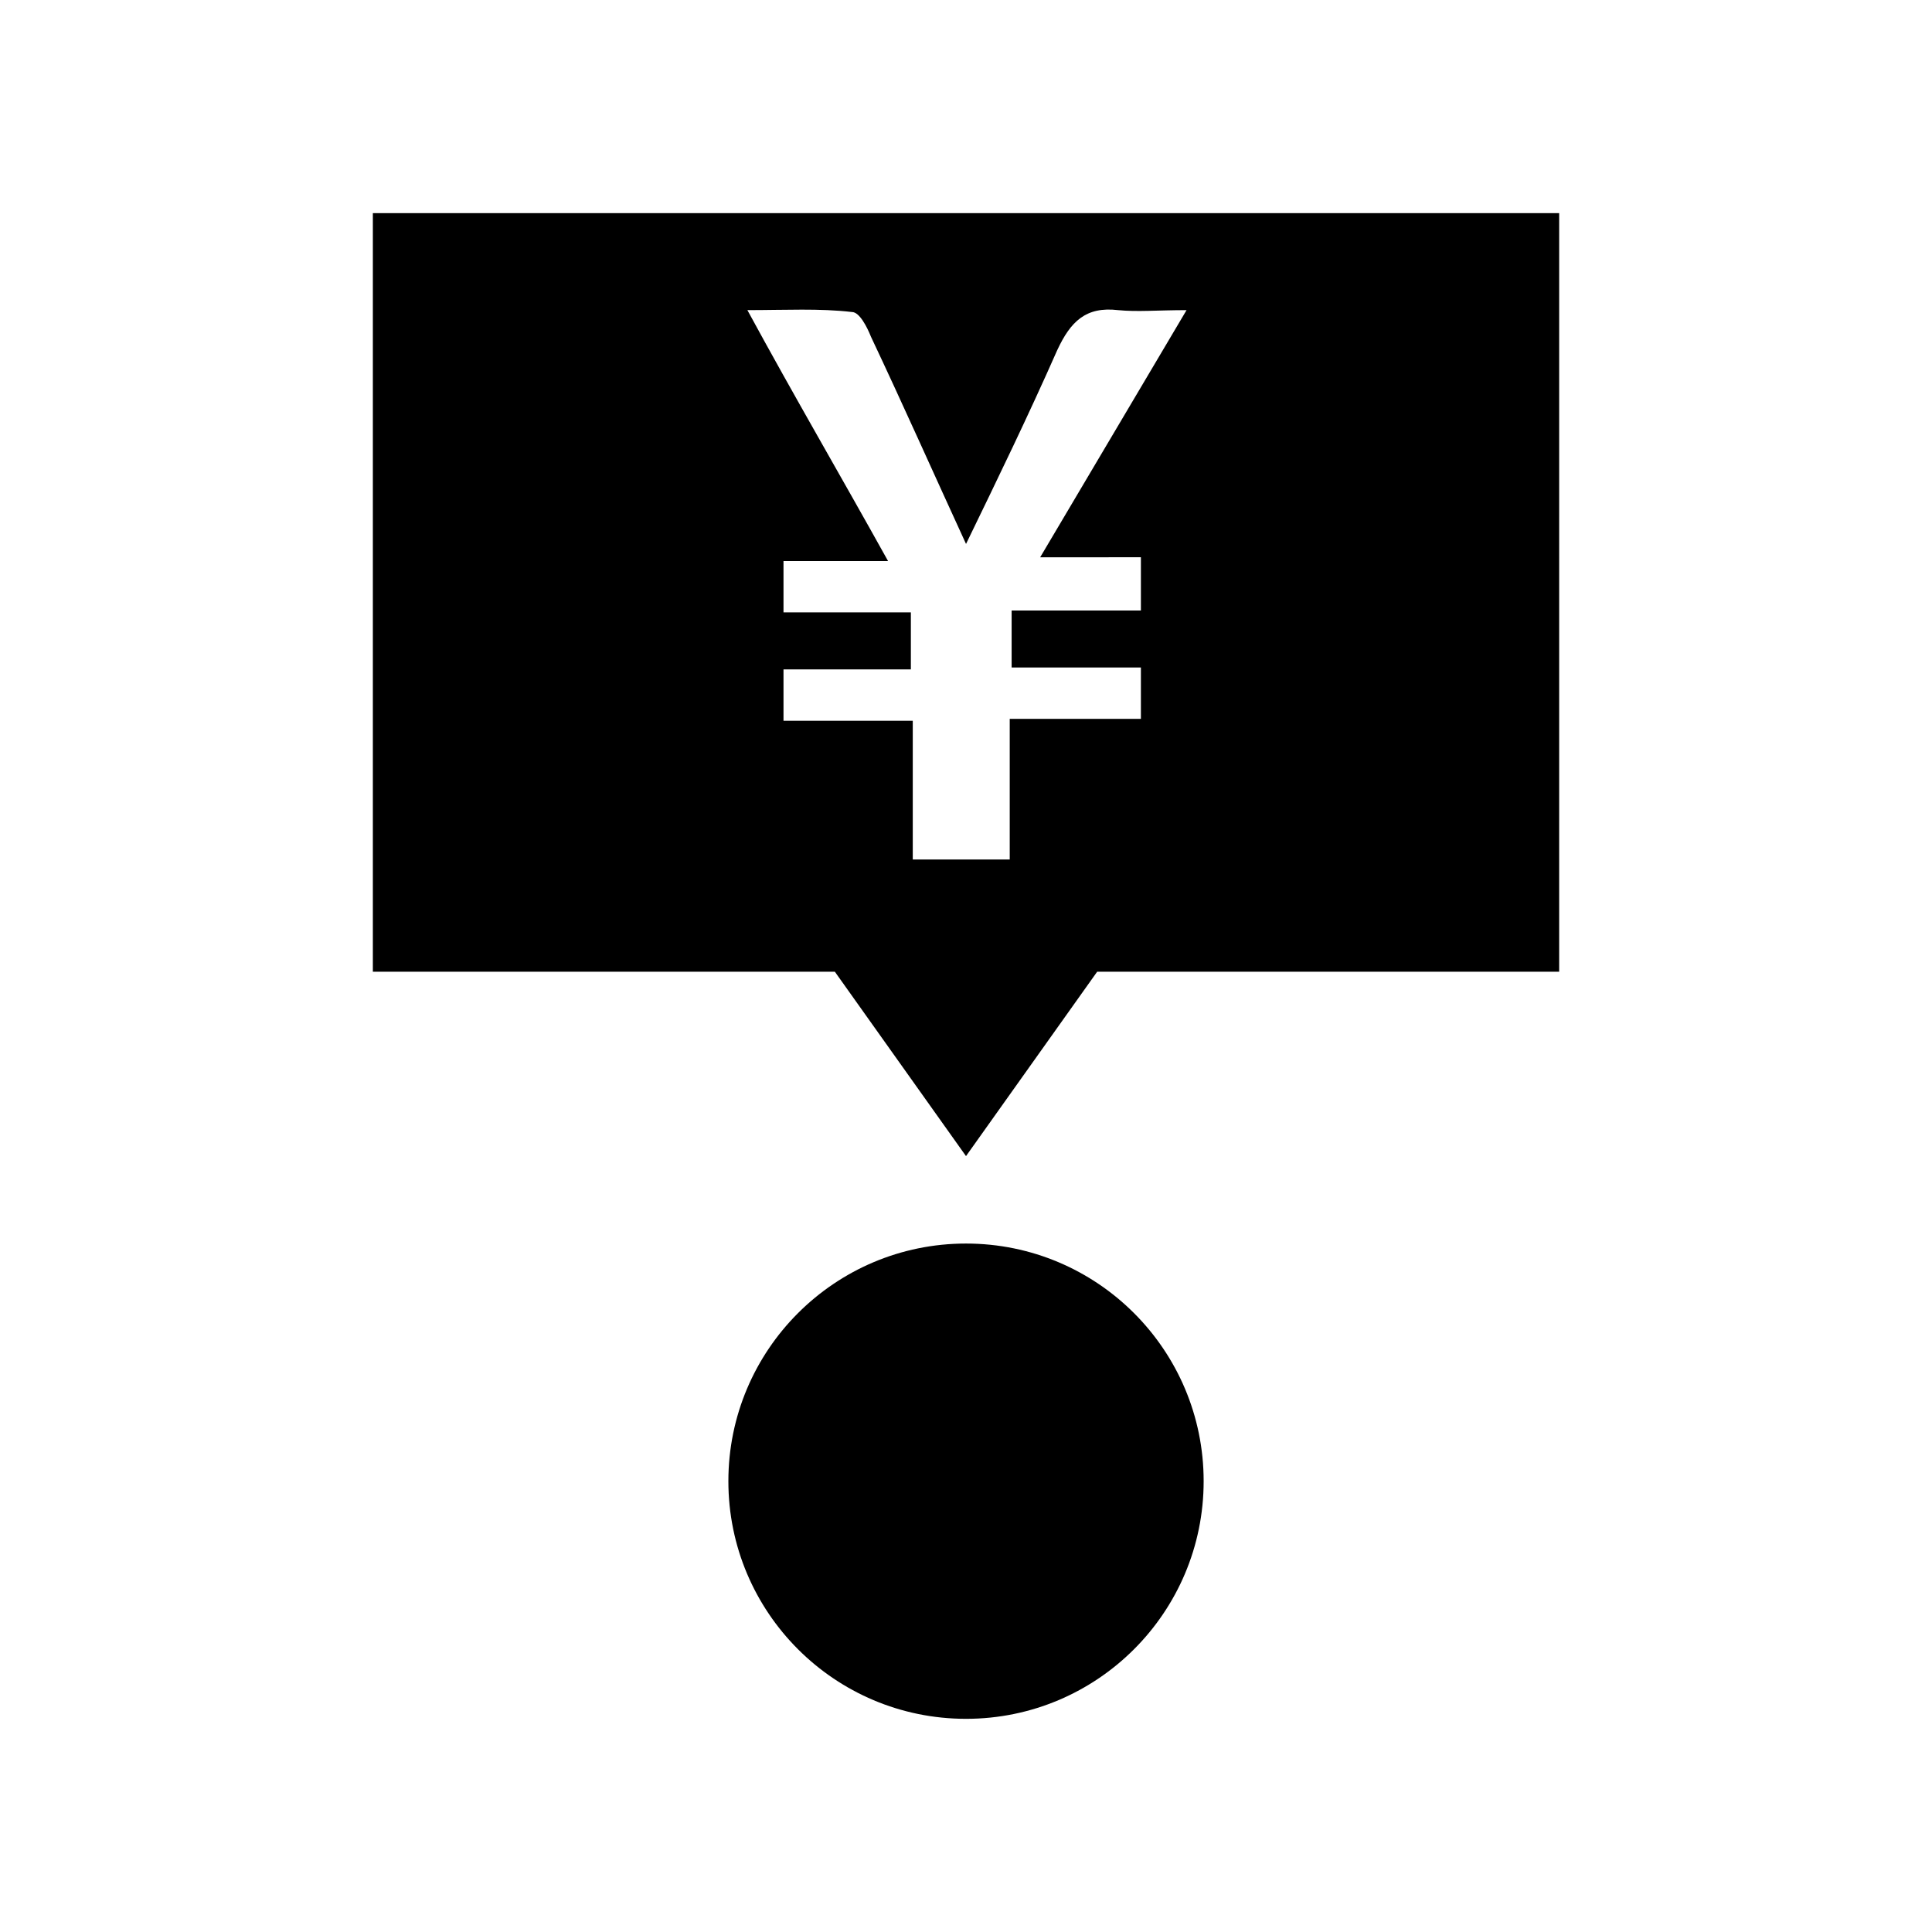
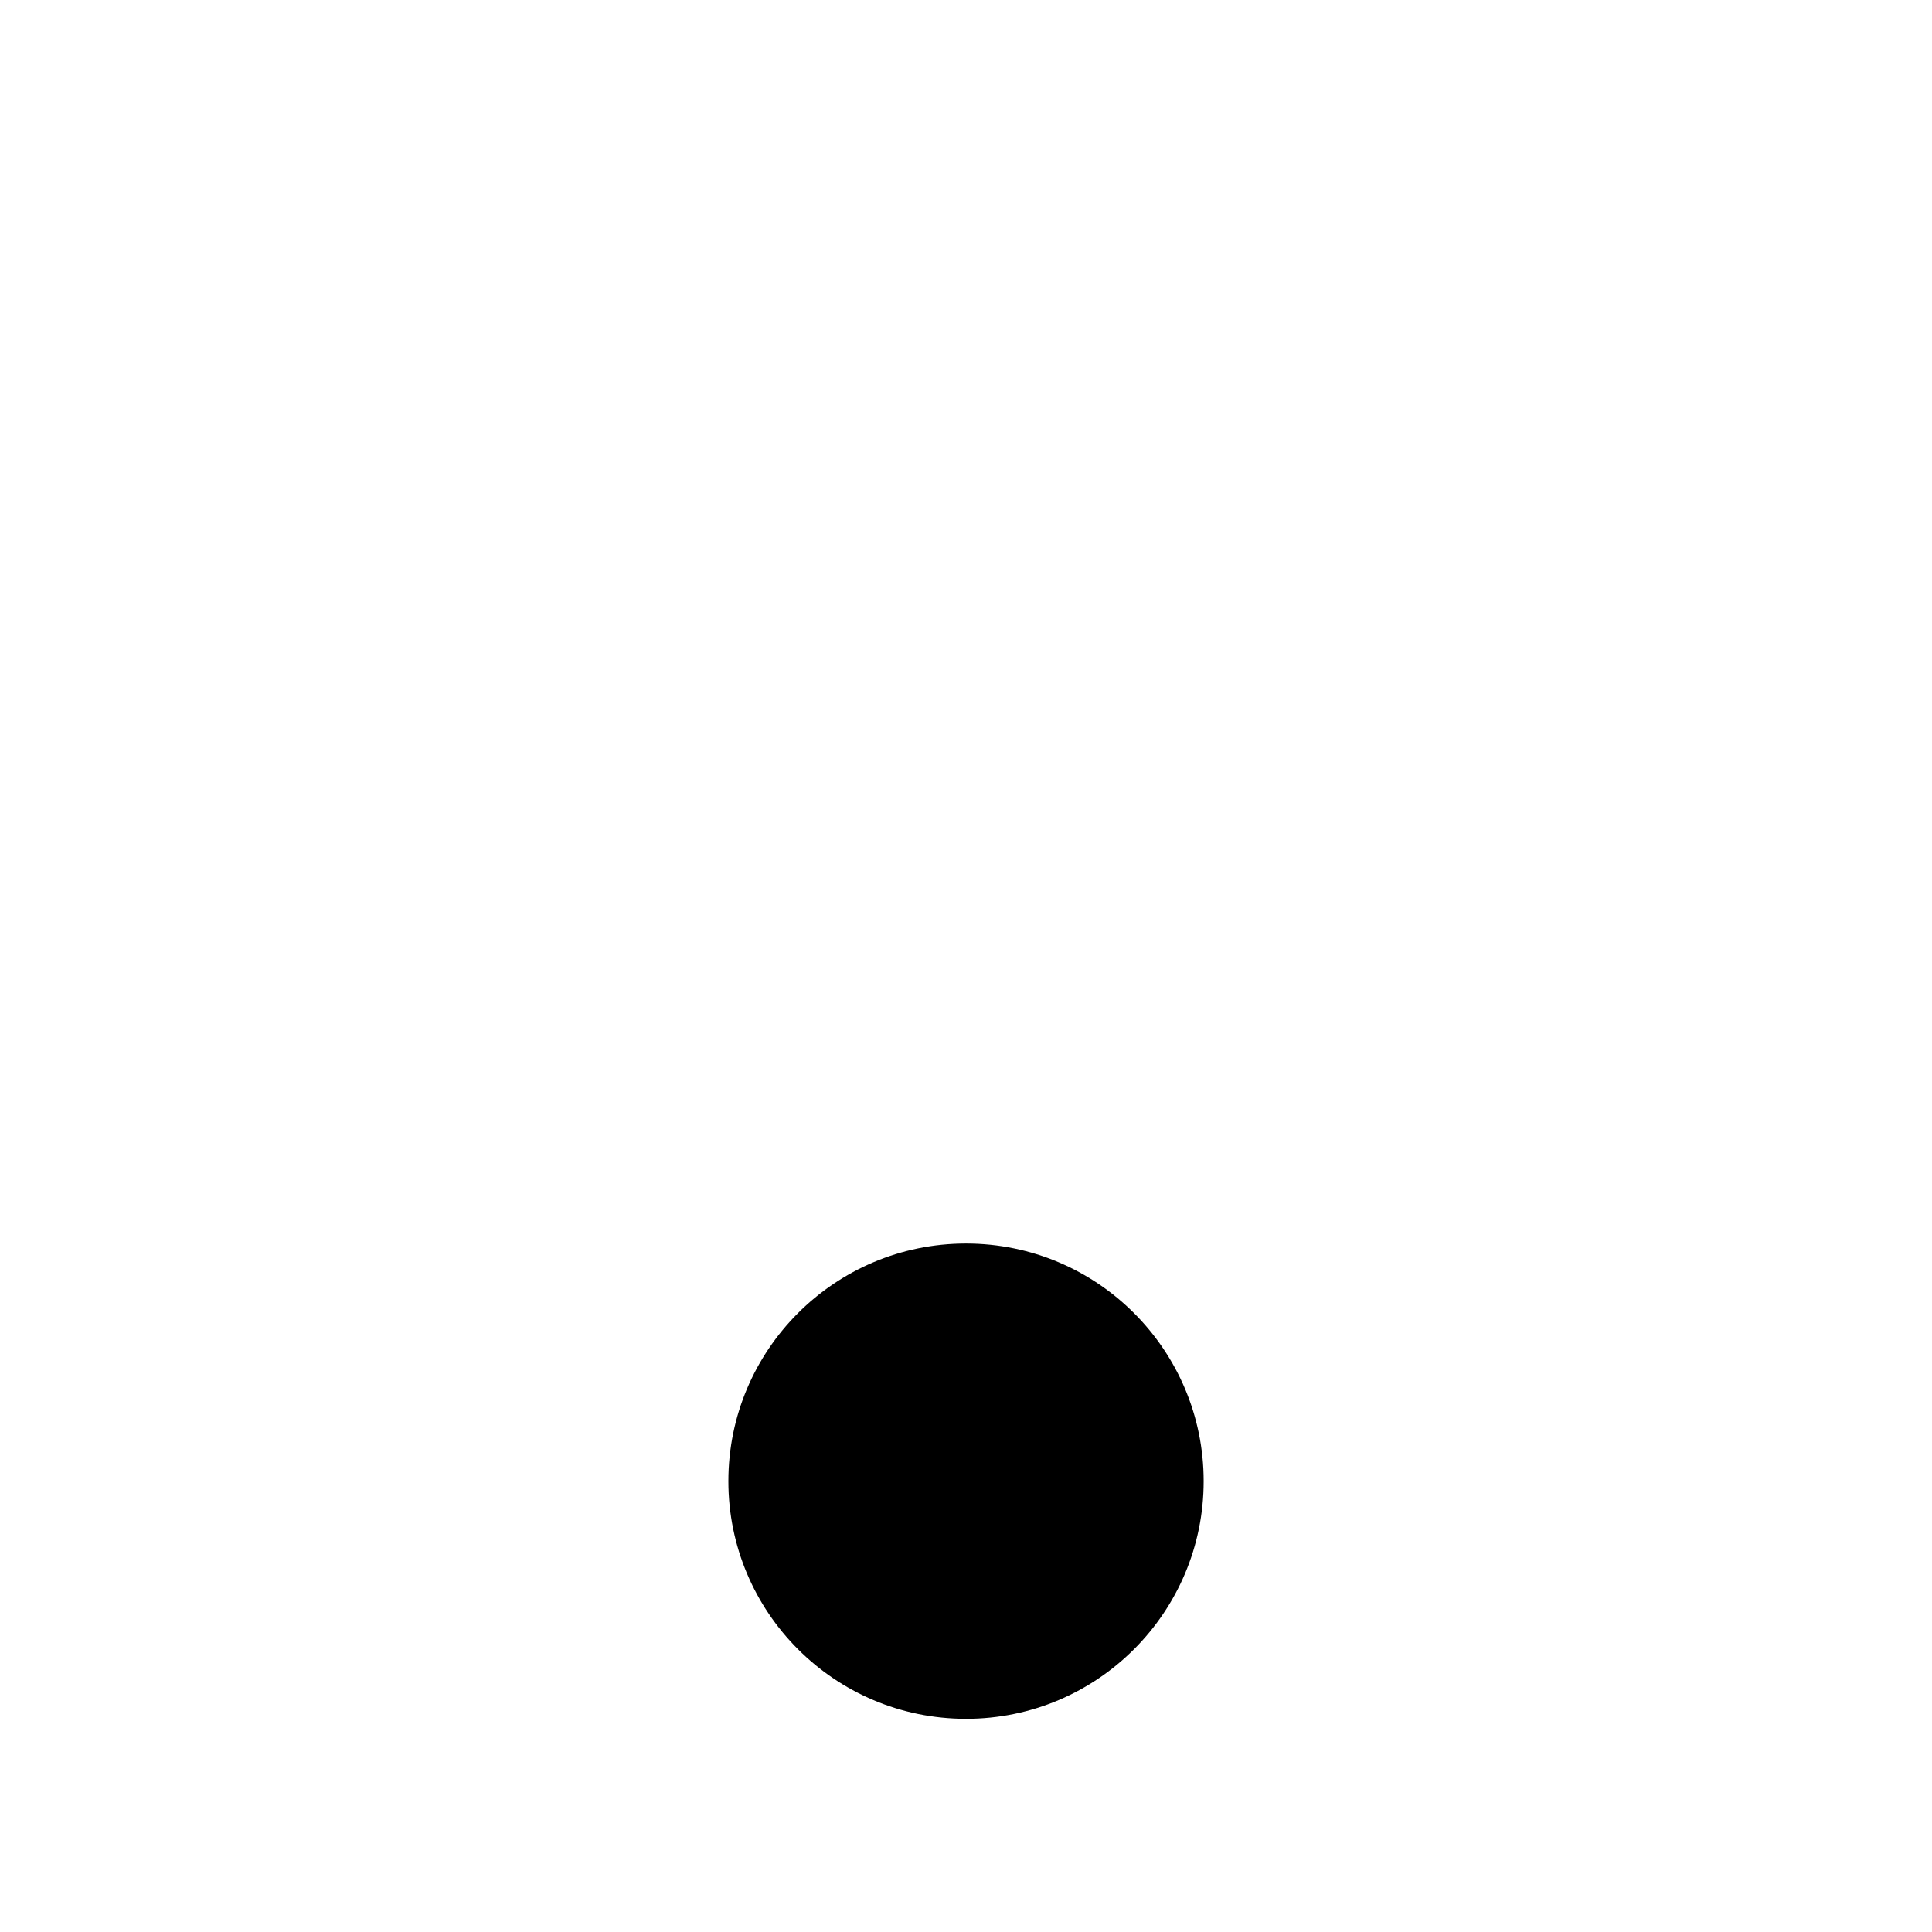
<svg xmlns="http://www.w3.org/2000/svg" fill="#000000" width="800px" height="800px" version="1.1" viewBox="144 144 512 512">
  <g>
    <path d="m462.98 536.53c0 34.781-28.195 62.977-62.977 62.977s-62.977-28.195-62.977-62.977 28.195-62.977 62.977-62.977 62.977 28.195 62.977 62.977" />
-     <path d="m242.81 200.49v201.02h122.43l34.762 48.871 34.762-48.871h122.43l0.004-201.02zm203.54 91.191v14.105h-34.258v15.113h34.258v13.602h-34.762v37.281h-25.695v-36.777h-34.258v-13.602h33.754v-15.113h-33.754v-13.602h27.711c-12.594-22.672-24.688-43.328-37.281-66.504 10.078 0 19.145-0.504 27.711 0.504 2.016 0 4.031 4.031 5.039 6.551 8.566 18.137 16.625 36.273 25.191 54.914 8.566-17.633 16.625-34.258 24.184-51.387 3.527-7.559 7.559-11.586 16.121-10.578 5.039 0.504 10.578 0 18.137 0-13.098 22.168-25.695 43.328-38.793 65.496 9.062-0.004 17.629-0.004 26.695-0.004z" />
  </g>
</svg>